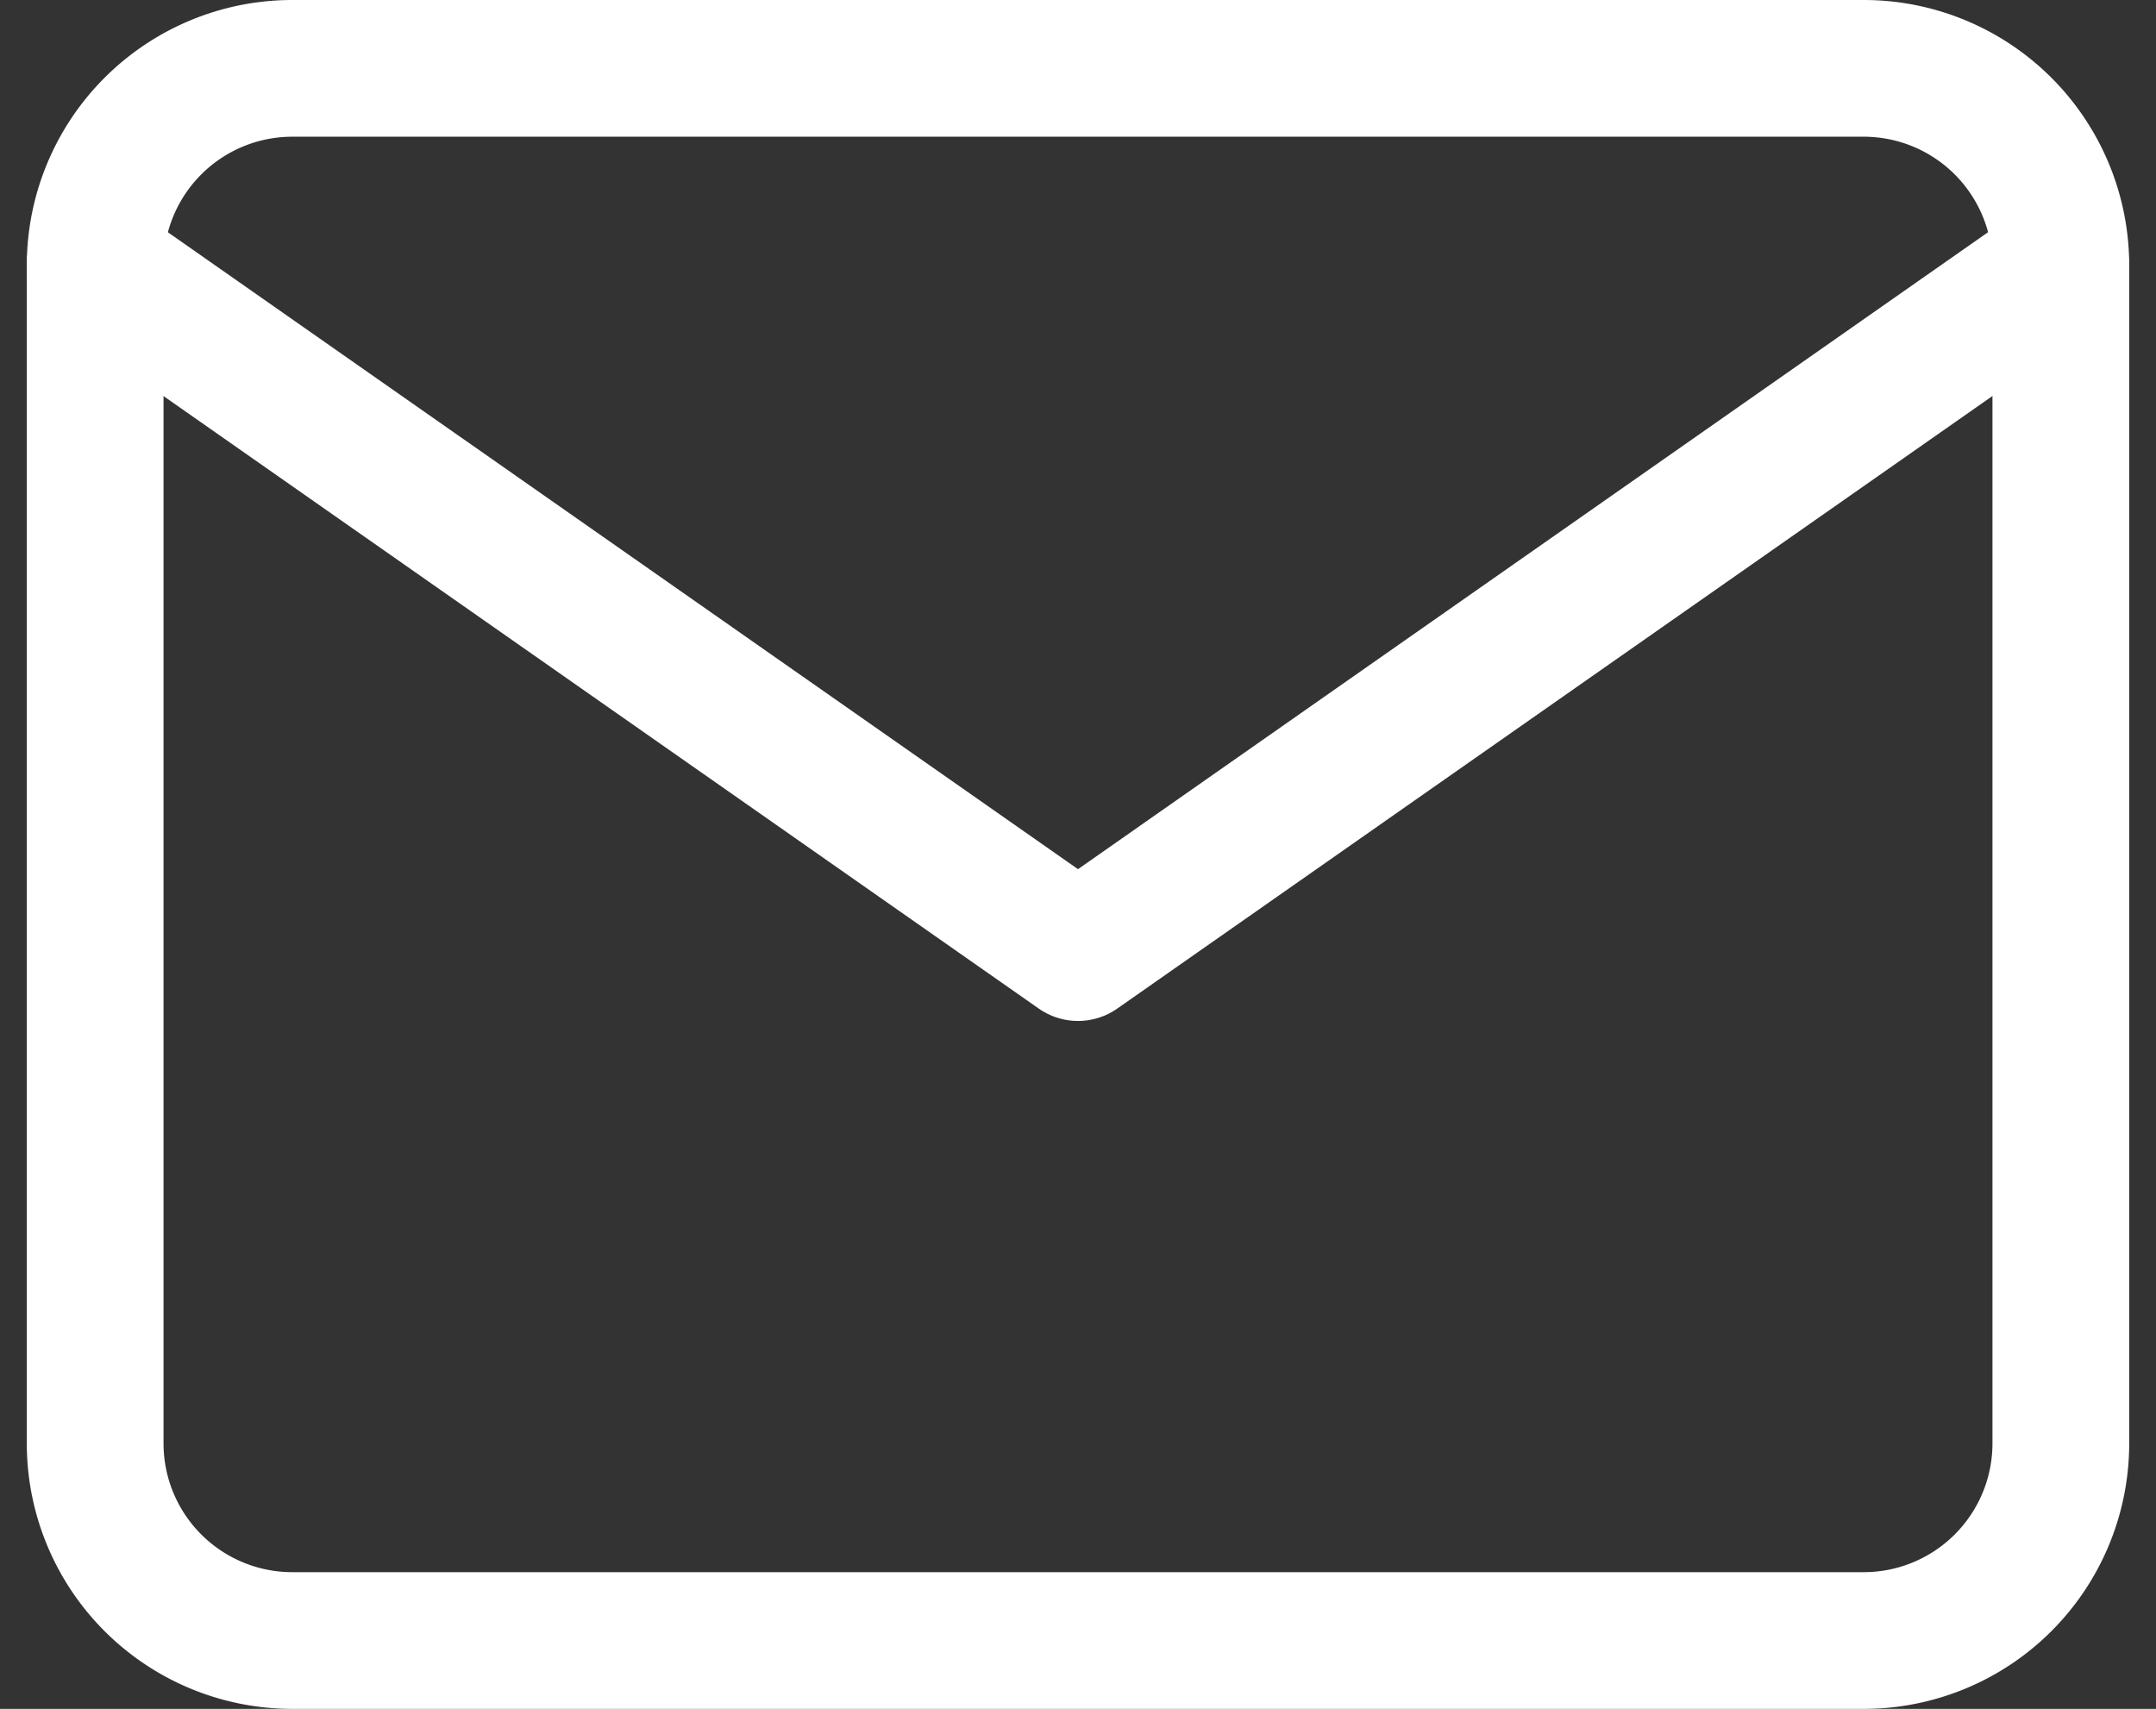
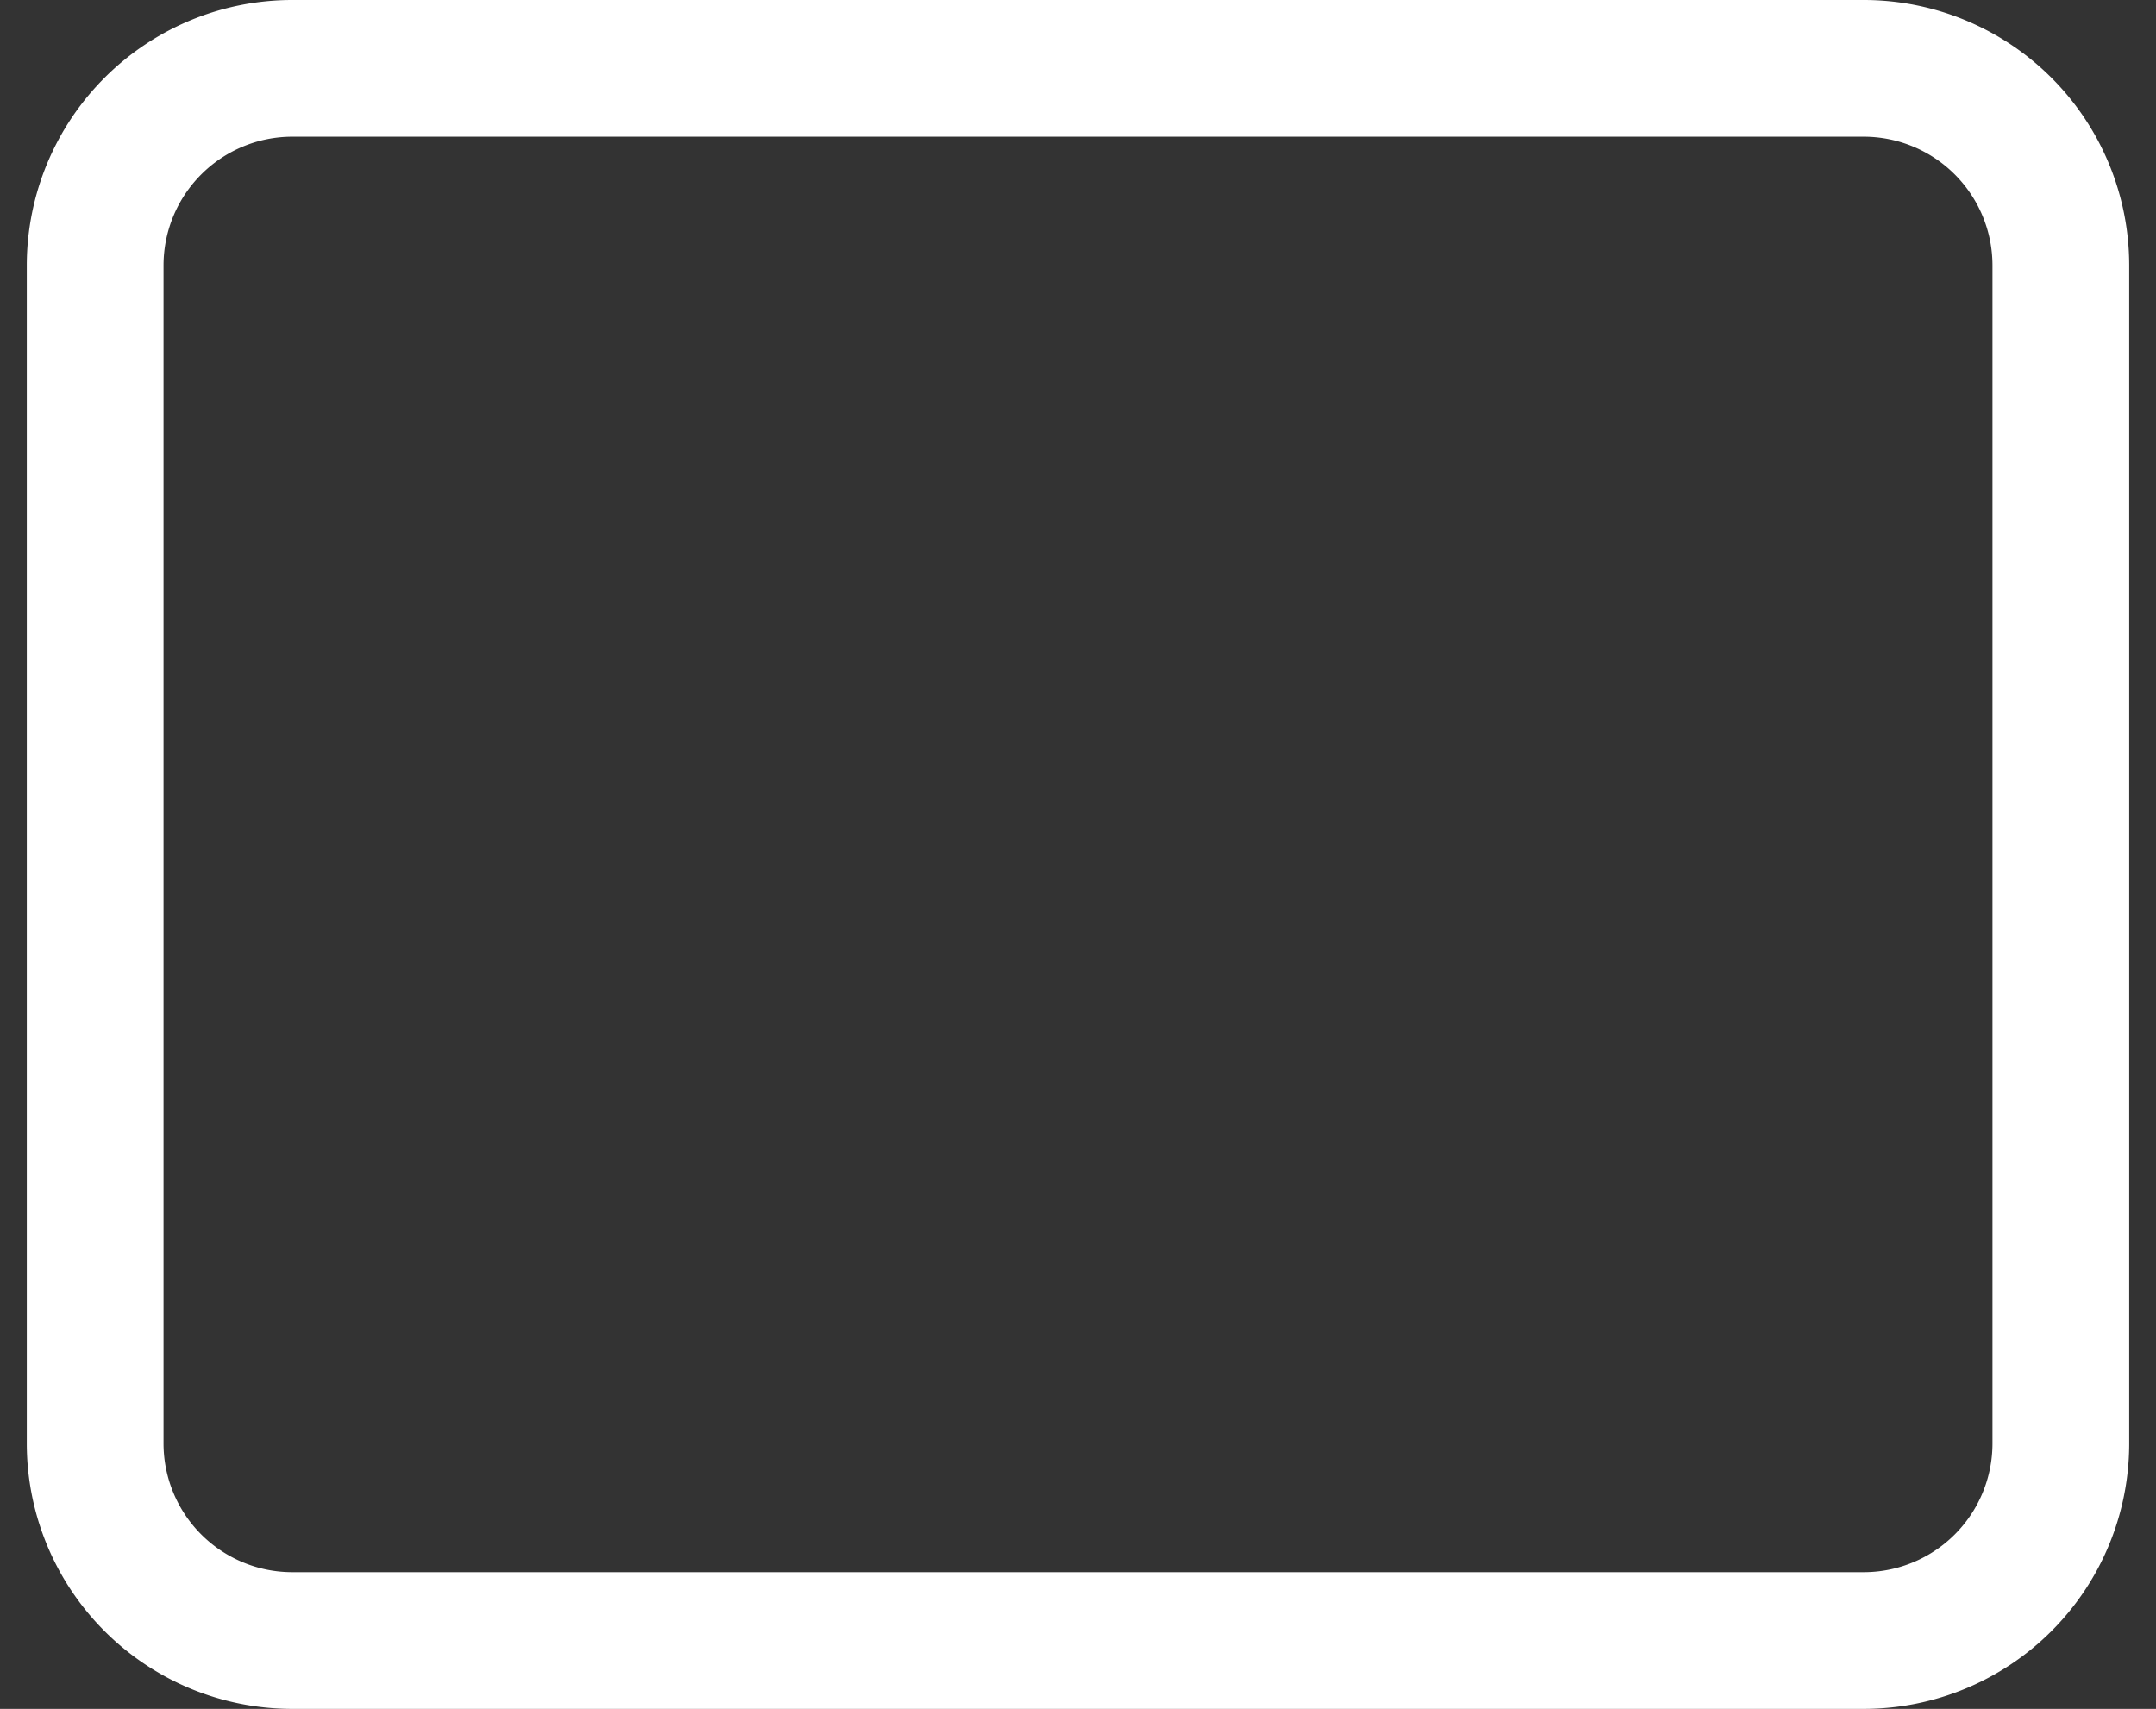
<svg xmlns="http://www.w3.org/2000/svg" width="15.768" height="12.5" viewBox="0 0 15.768 12.5">
  <rect x="0" y="0" width="15.768" height="12.5" fill="#333333" stroke="none" />
  <g id="Icon_feather-mail" data-name="Icon feather-mail" transform="translate(-2.304 -5.5)">
    <path id="Path_818" data-name="Path 818" d="M4.438,6h11.5a1.442,1.442,0,0,1,1.438,1.438v8.625A1.442,1.442,0,0,1,15.938,17.5H4.438A1.442,1.442,0,0,1,3,16.063V7.438A1.442,1.442,0,0,1,4.438,6Z" fill="none" stroke="#fff" stroke-linecap="round" stroke-linejoin="round" stroke-width="1" />
-     <path id="Path_819" data-name="Path 819" d="M17.375,9l-7.187,5.031L3,9" transform="translate(0 -1.563)" fill="none" stroke="#fff" stroke-linecap="round" stroke-linejoin="round" stroke-width="1" />
  </g>
</svg>